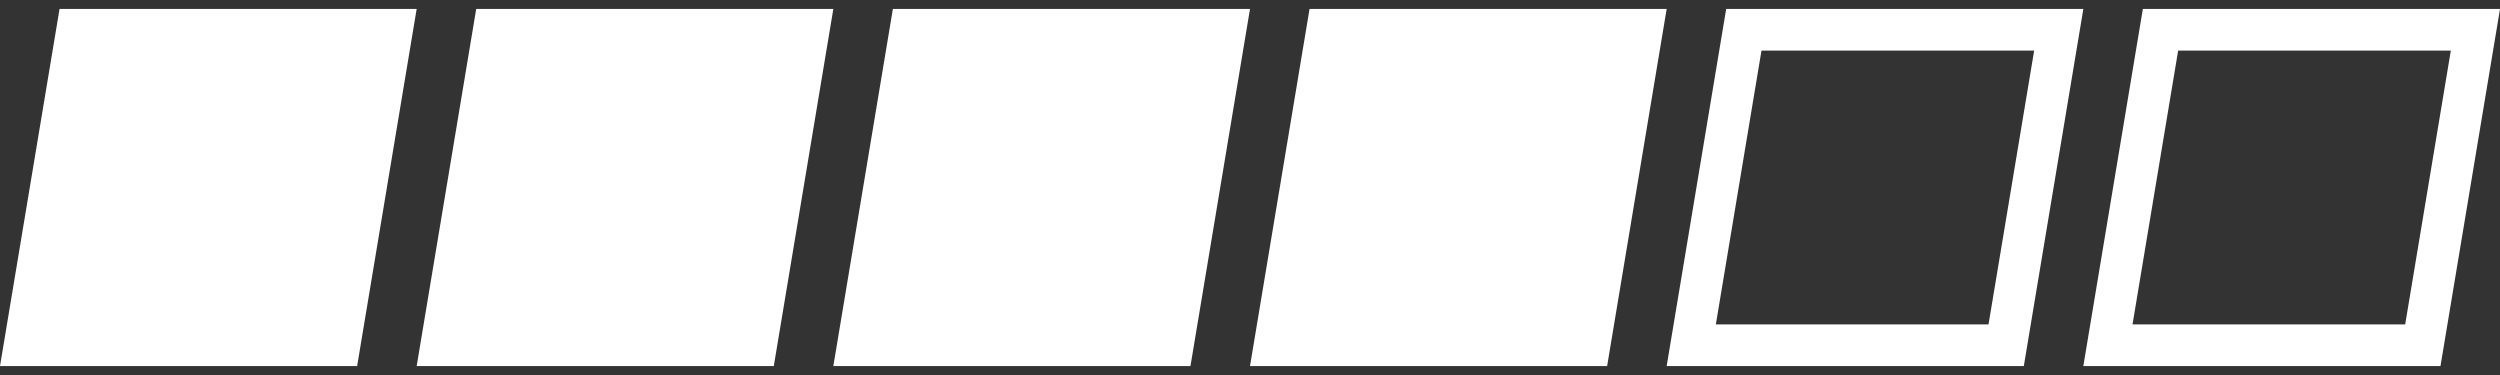
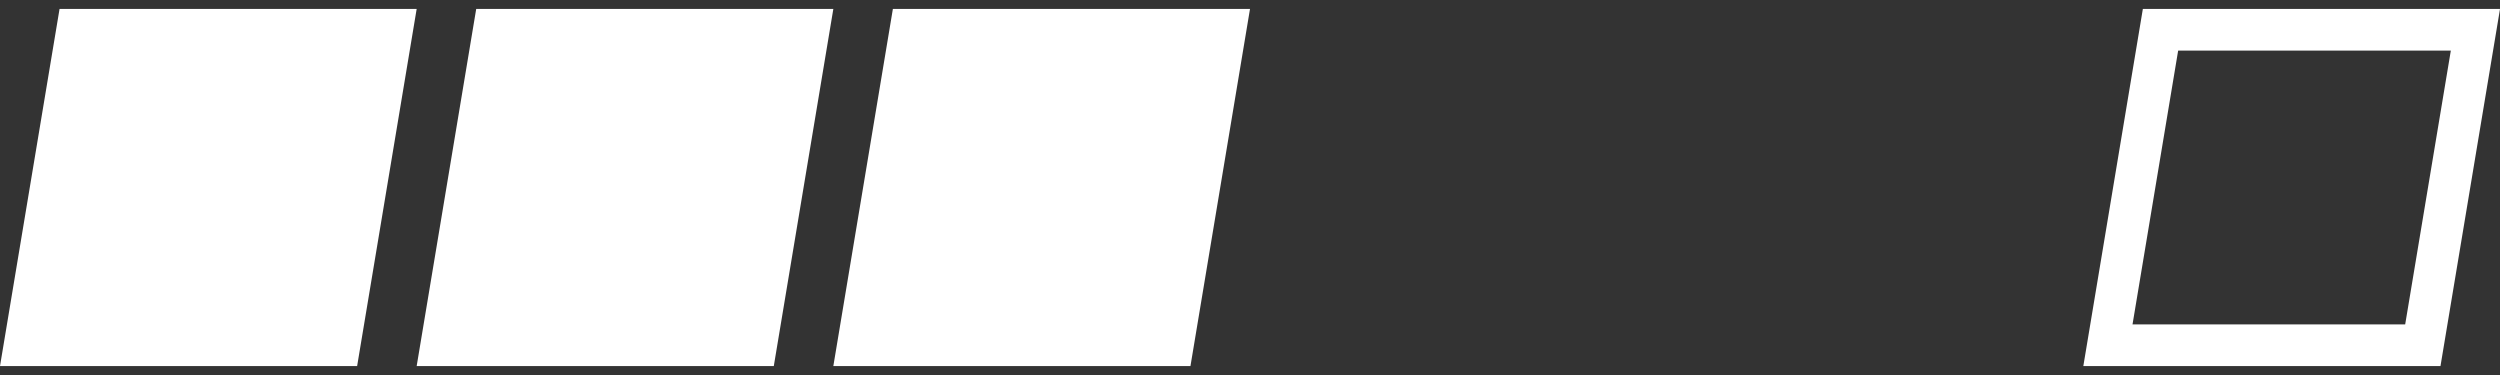
<svg xmlns="http://www.w3.org/2000/svg" width="60" height="9" viewBox="0 0 60 9" fill="none">
  <rect x="0" y="0" width="60" height="9" fill="#333333" stroke="none" />
  <path d="M1.429 0.215H10L8.571 8.786H0L1.429 0.215Z" fill="white" />
  <path d="M11.429 0.215H20L18.571 8.786H10L11.429 0.215Z" fill="white" />
  <path d="M21.429 0.215H30L28.571 8.786H20L21.429 0.215Z" fill="white" />
-   <path d="M31.429 0.215H40L38.571 8.786H30L31.429 0.215Z" fill="white" />
-   <path d="M40.59 8.286L41.852 0.715H49.41L48.148 8.286H40.59Z" stroke="white" />
  <path d="M50.59 8.286L51.852 0.715H59.41L58.148 8.286H50.59Z" stroke="white" />
</svg>